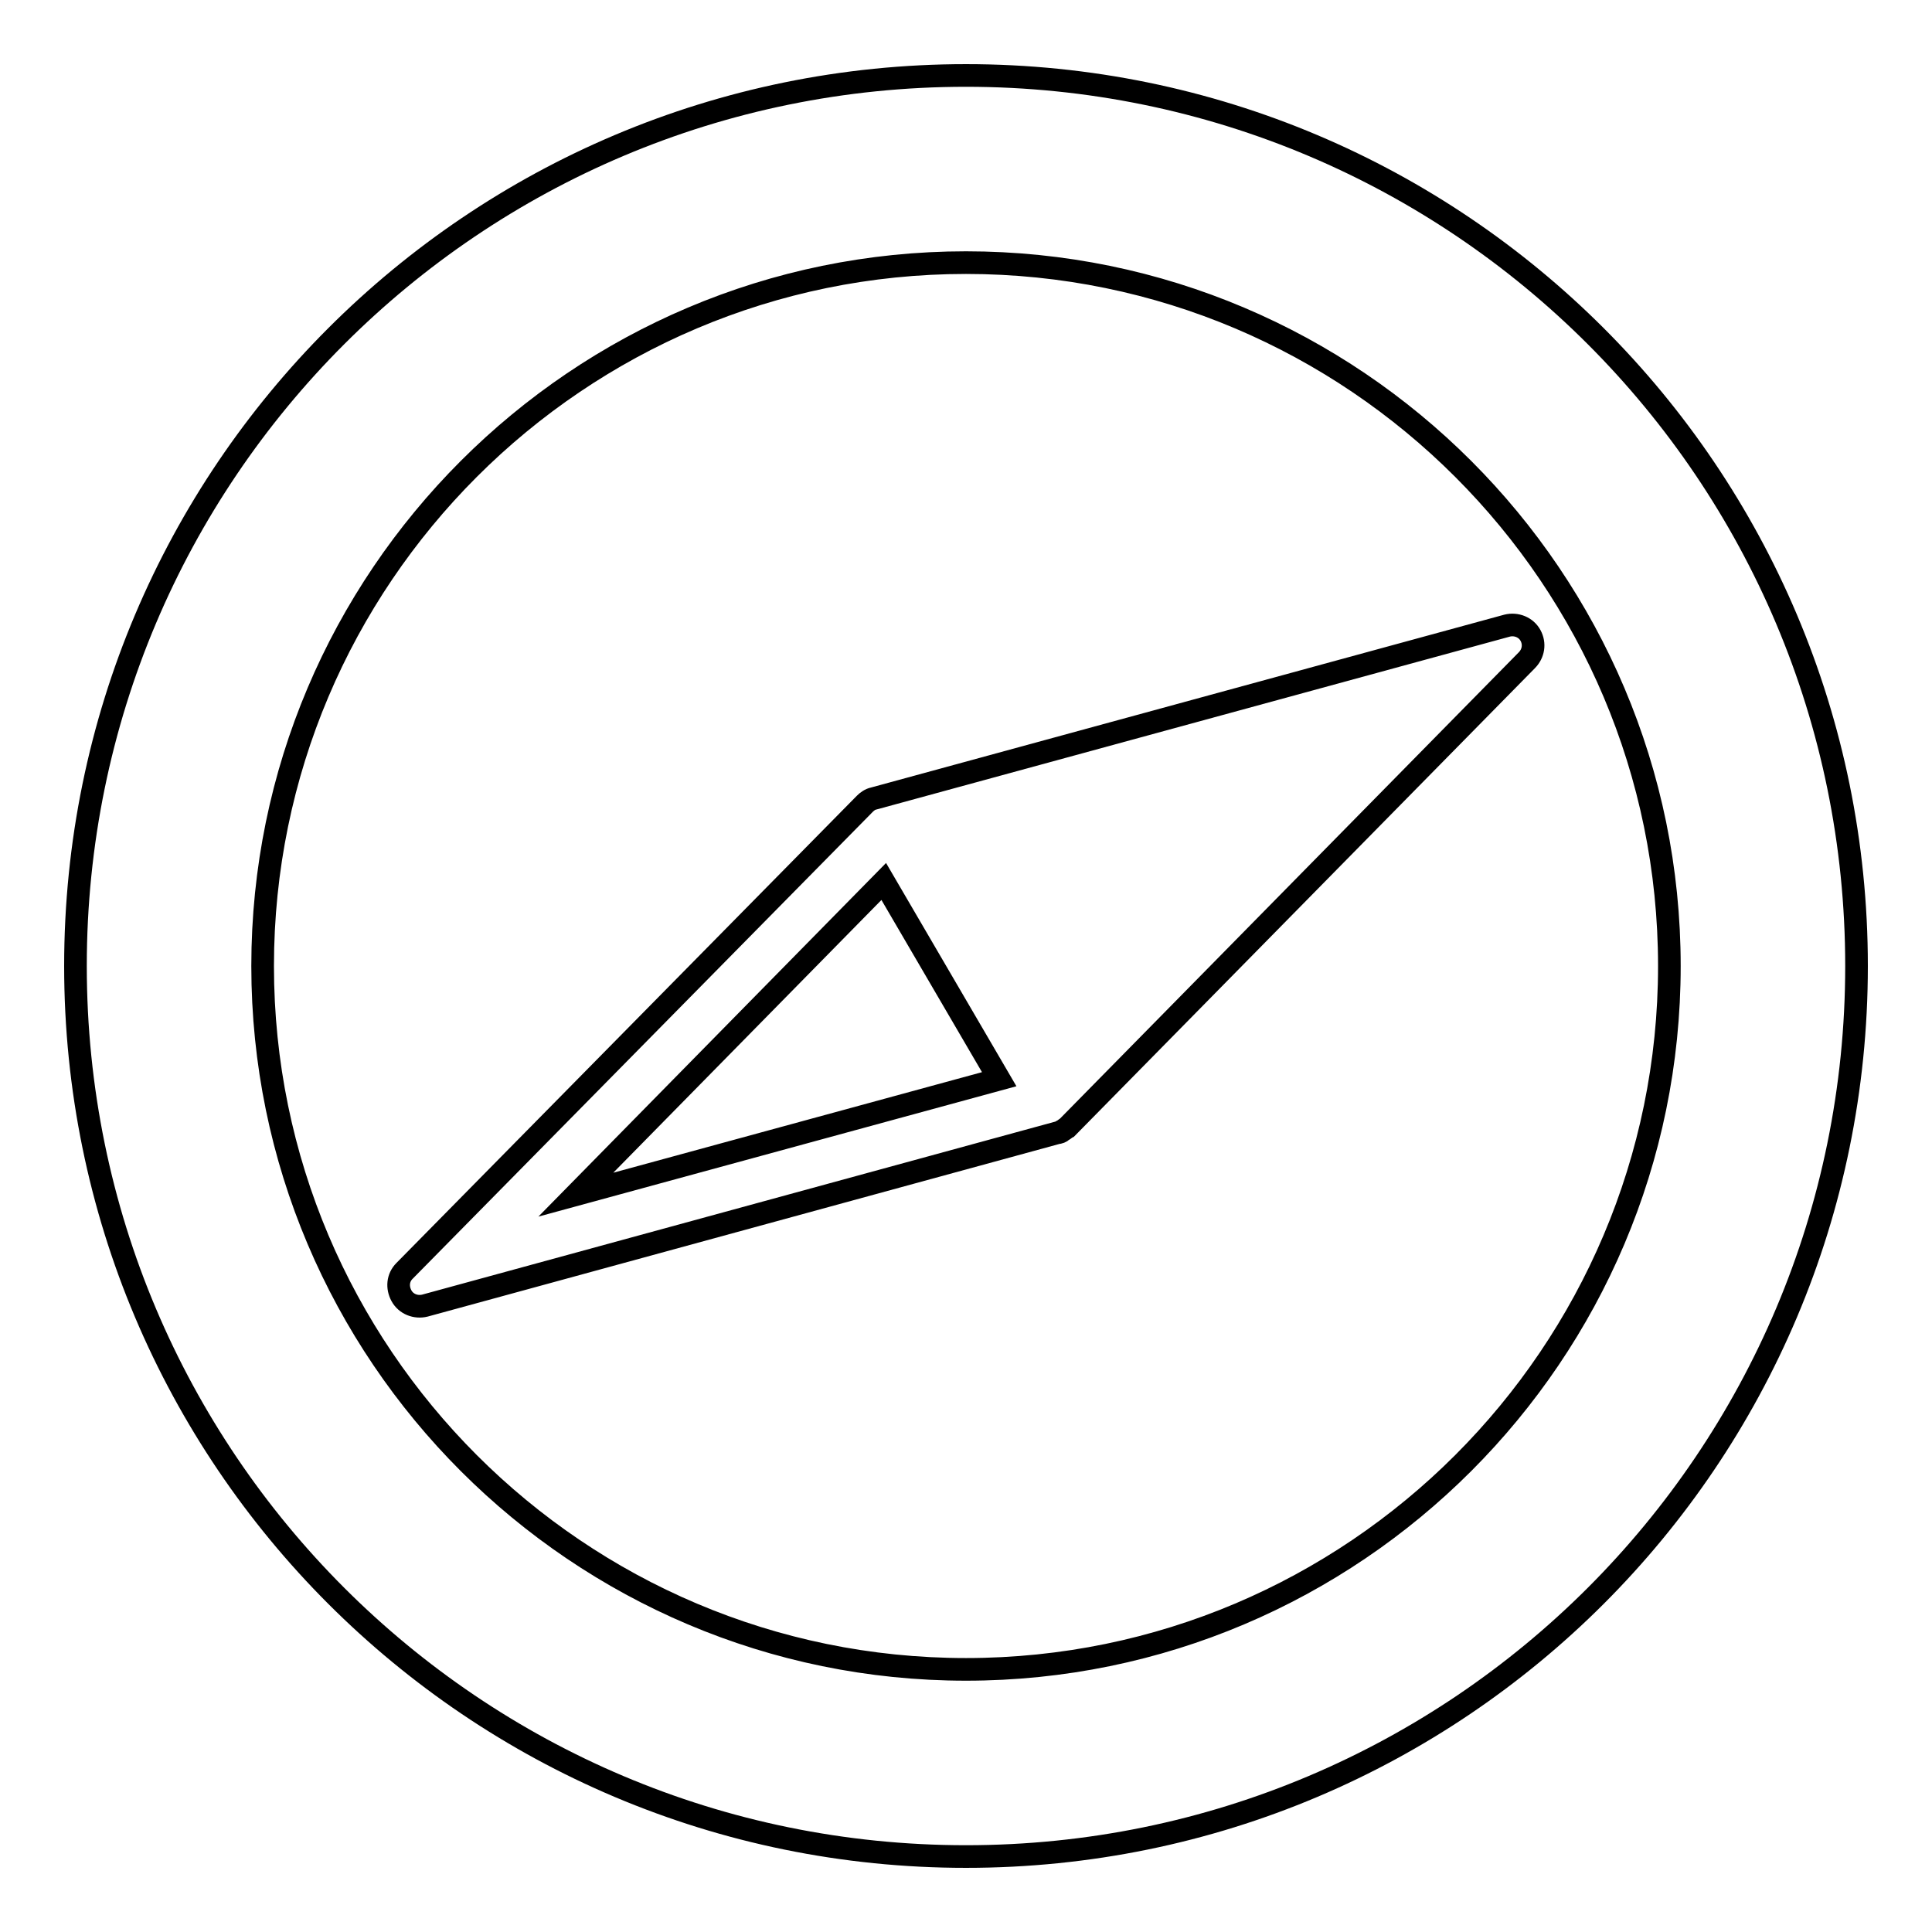
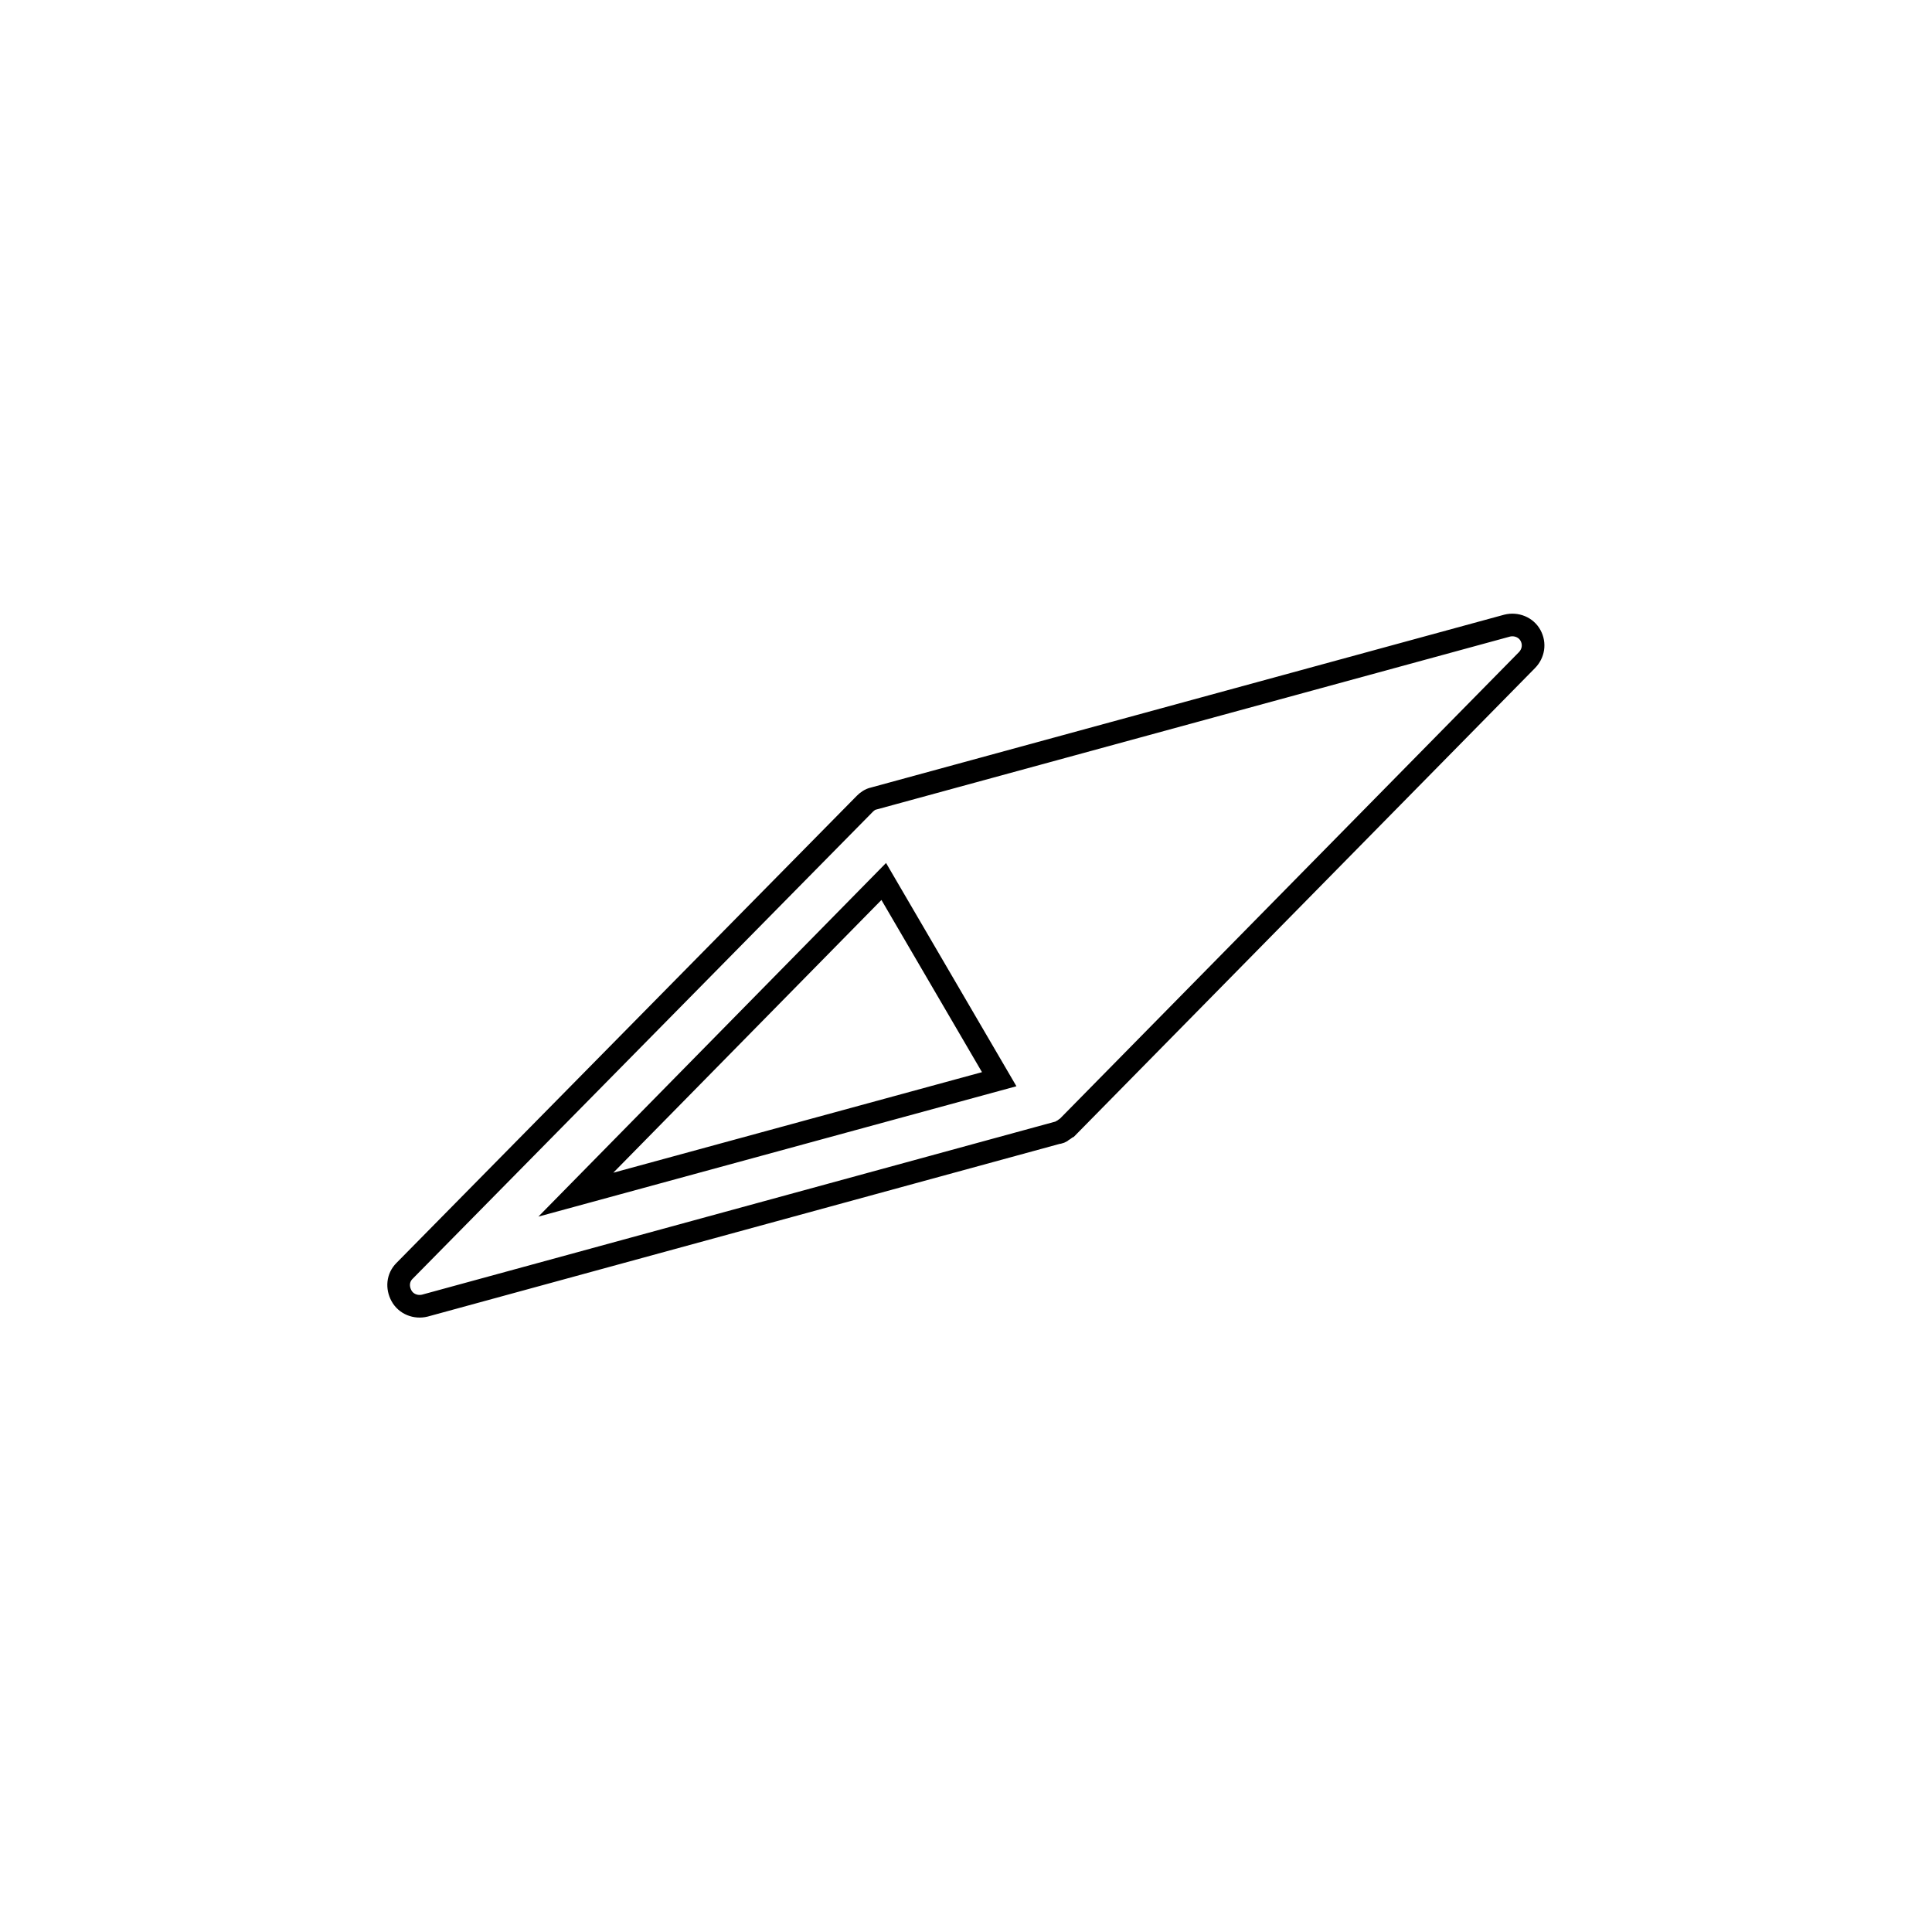
<svg xmlns="http://www.w3.org/2000/svg" version="1.1" x="0px" y="0px" viewBox="0 0 256 256" enable-background="new 0 0 256 256" xml:space="preserve">
  <g>
    <g>
      <g>
        <g>
-           <path stroke-width="3" fill-opacity="0" stroke="#000000" d="M128,10C62.8,10,10,62.8,10,128c0,65.2,52.8,118,118,118c65.2,0,118-52.8,118-118C246,62.8,193.2,10,128,10z M128,221.2c-51.4,0-93.2-41.8-93.2-93.2c0-51.4,41.8-93.2,93.2-93.2c51.4,0,93.2,41.8,93.2,93.2C221.2,179.4,179.4,221.2,128,221.2z" />
-           <path stroke-width="3" fill-opacity="0" stroke="#000000" d="M202.8,84.2c-0.6-1.1-1.9-1.6-3.1-1.3l-83.9,22.9c-0.5,0.1-0.9,0.4-1.2,0.7l-61,61.9c-0.9,0.9-1,2.2-0.4,3.3s1.9,1.6,3.1,1.3l83.8-22.9c0.2,0,0.5-0.1,0.7-0.3c0.2-0.1,0.4-0.3,0.6-0.4l60.9-61.9C203.2,86.6,203.4,85.3,202.8,84.2z M76.3,158.3l40.8-41.5l15.3,26.2L76.3,158.3z" />
+           <path stroke-width="3" fill-opacity="0" stroke="#000000" d="M202.8,84.2c-0.6-1.1-1.9-1.6-3.1-1.3l-83.9,22.9c-0.5,0.1-0.9,0.4-1.2,0.7l-61,61.9c-0.9,0.9-1,2.2-0.4,3.3s1.9,1.6,3.1,1.3l83.8-22.9c0.2,0,0.5-0.1,0.7-0.3c0.2-0.1,0.4-0.3,0.6-0.4l60.9-61.9C203.2,86.6,203.4,85.3,202.8,84.2z M76.3,158.3l40.8-41.5l15.3,26.2z" />
        </g>
      </g>
      <g />
      <g />
      <g />
      <g />
      <g />
      <g />
      <g />
      <g />
      <g />
      <g />
      <g />
      <g />
      <g />
      <g />
      <g />
    </g>
  </g>
</svg>